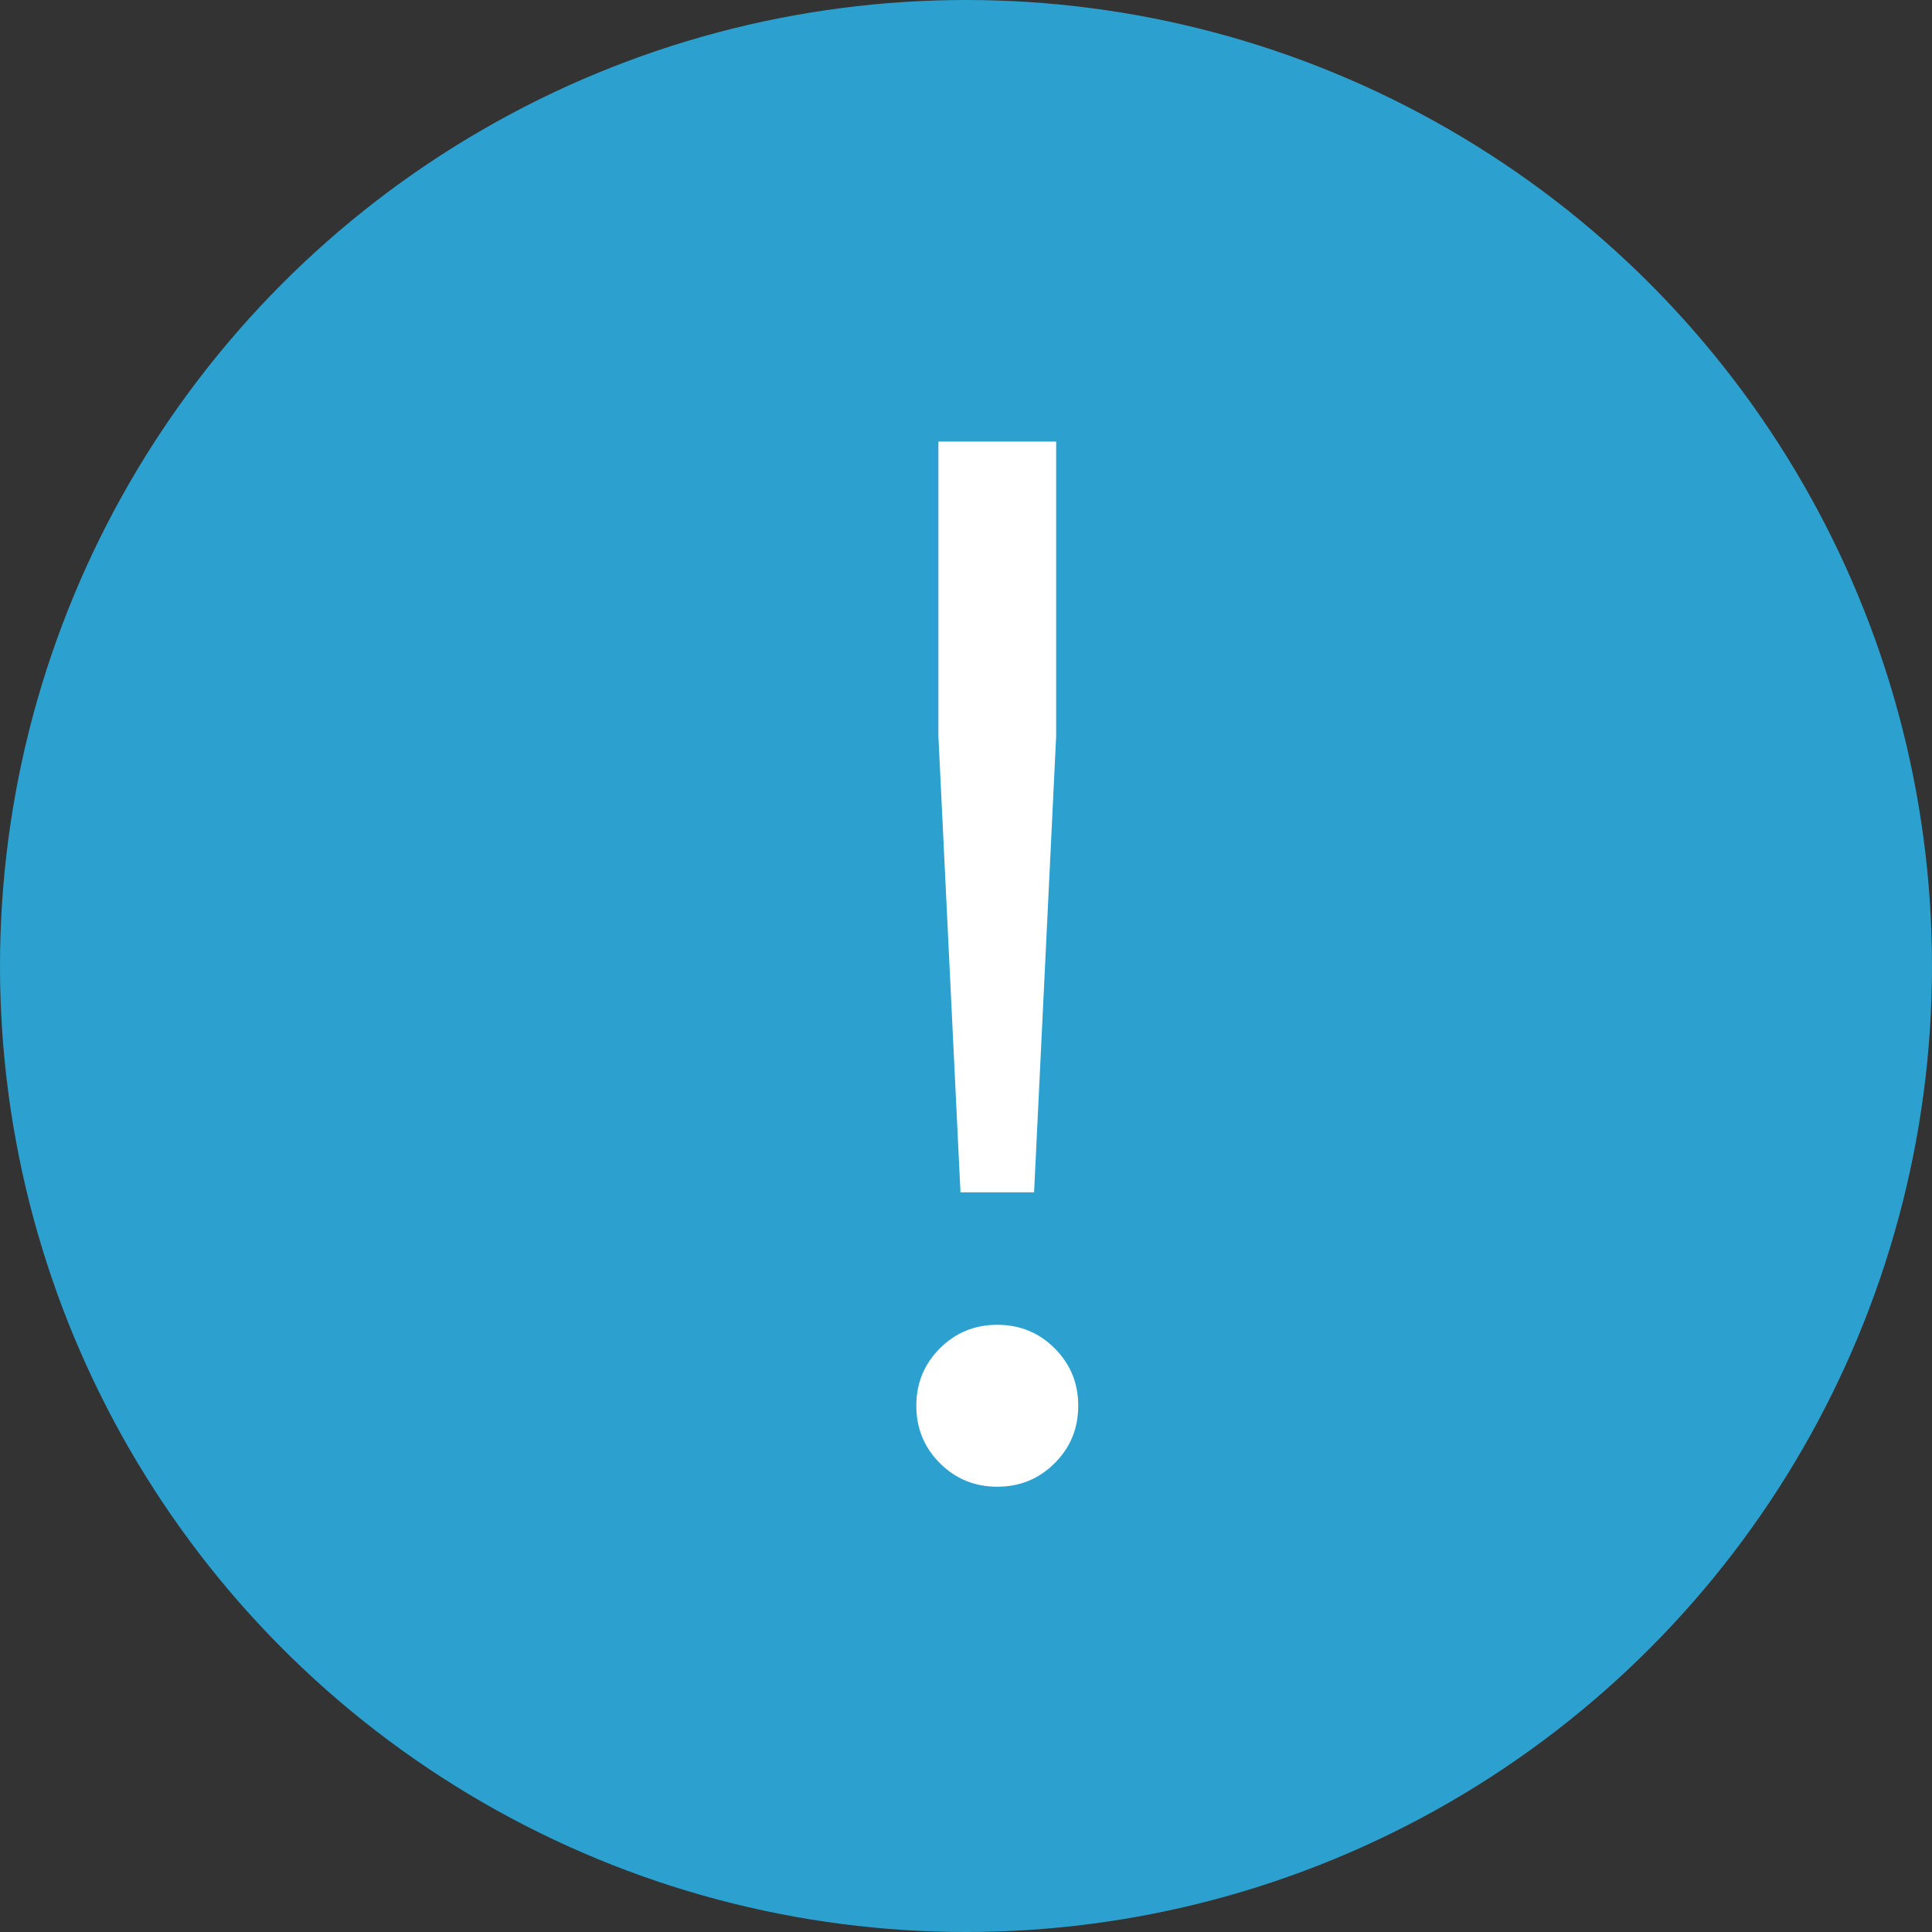
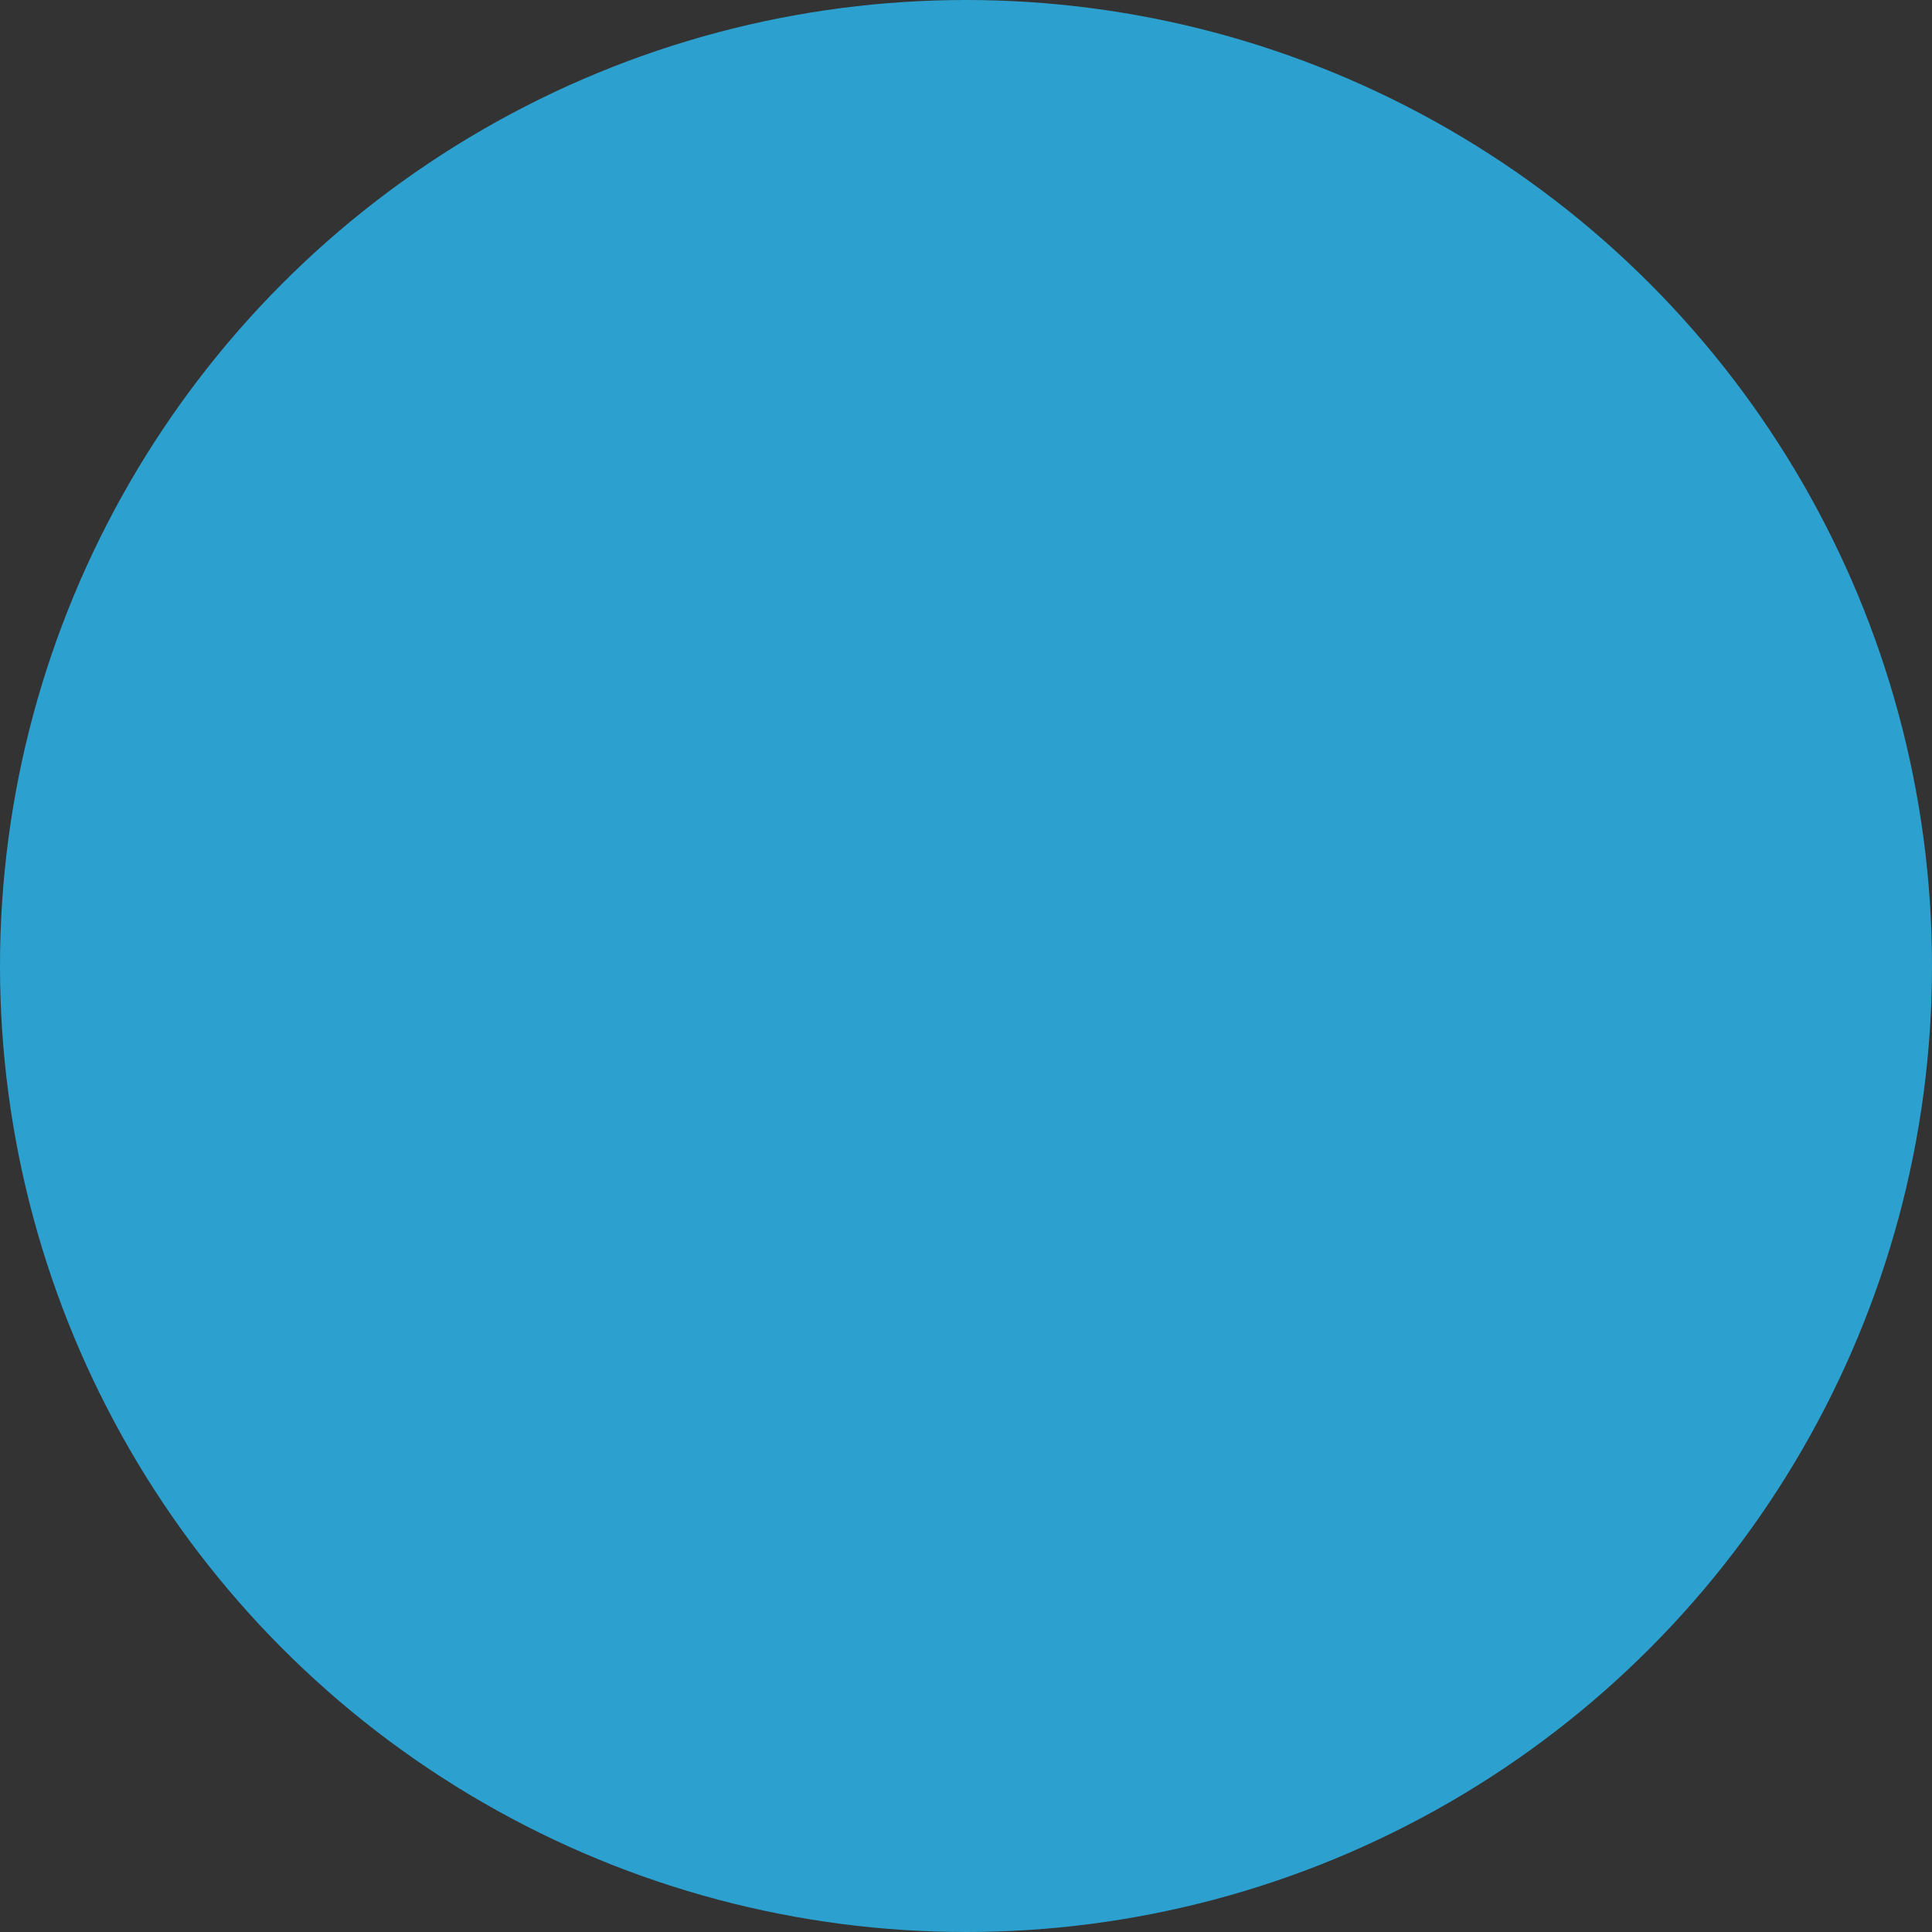
<svg xmlns="http://www.w3.org/2000/svg" width="21" height="21" viewBox="0 0 21 21" fill="none">
  <rect x="0" y="0" width="21" height="21" fill="#333333" stroke="none" />
  <circle cx="10.5" cy="10.5" r="10.5" fill="#2CA1D0" />
-   <path d="M11.24 12.96H10.44L10.2 8V4.8H11.48V8L11.24 12.96ZM11.72 15.28C11.72 15.525 11.635 15.733 11.464 15.904C11.293 16.075 11.085 16.16 10.84 16.16C10.595 16.16 10.387 16.075 10.216 15.904C10.045 15.733 9.96 15.525 9.96 15.28C9.96 15.035 10.045 14.827 10.216 14.656C10.387 14.485 10.595 14.4 10.84 14.4C11.085 14.4 11.293 14.485 11.464 14.656C11.635 14.827 11.72 15.035 11.72 15.28Z" fill="white" />
</svg>